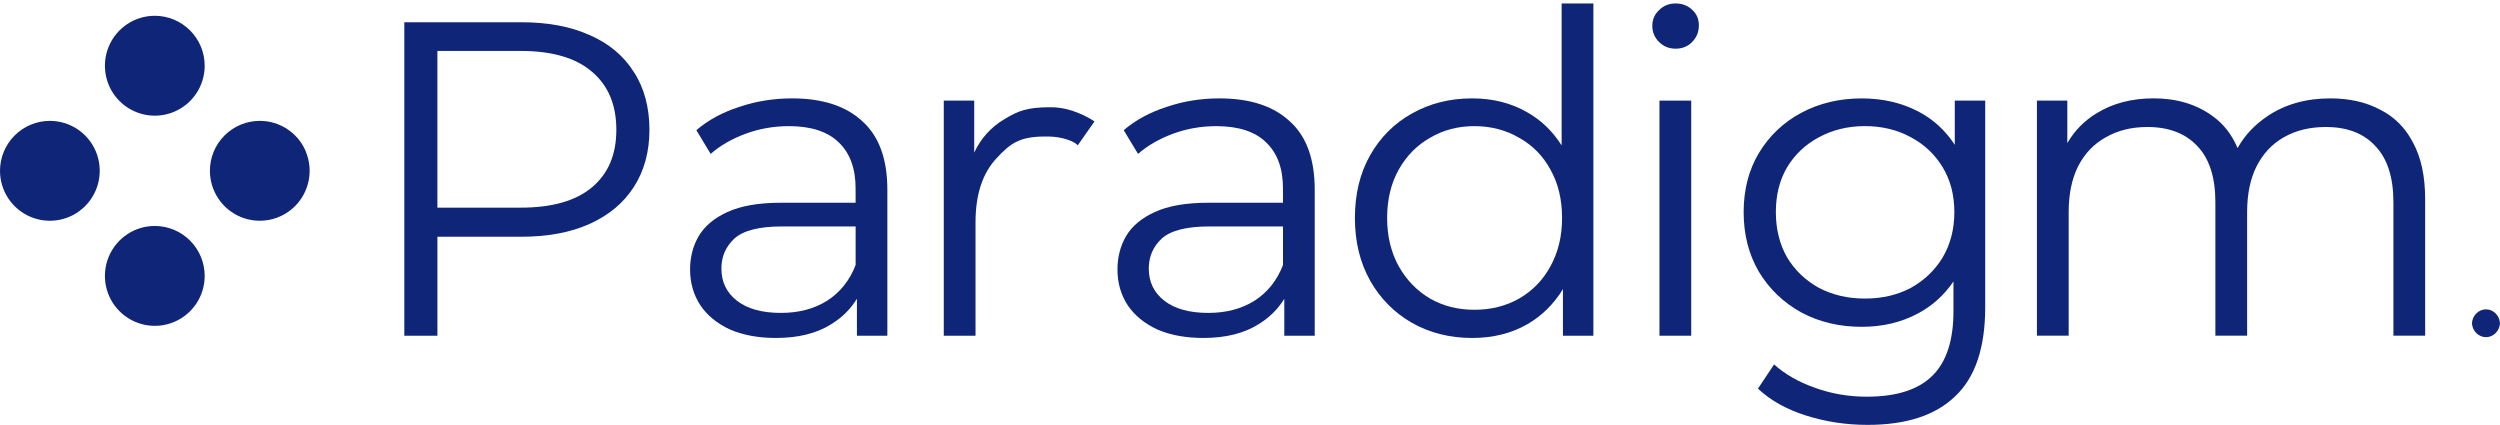
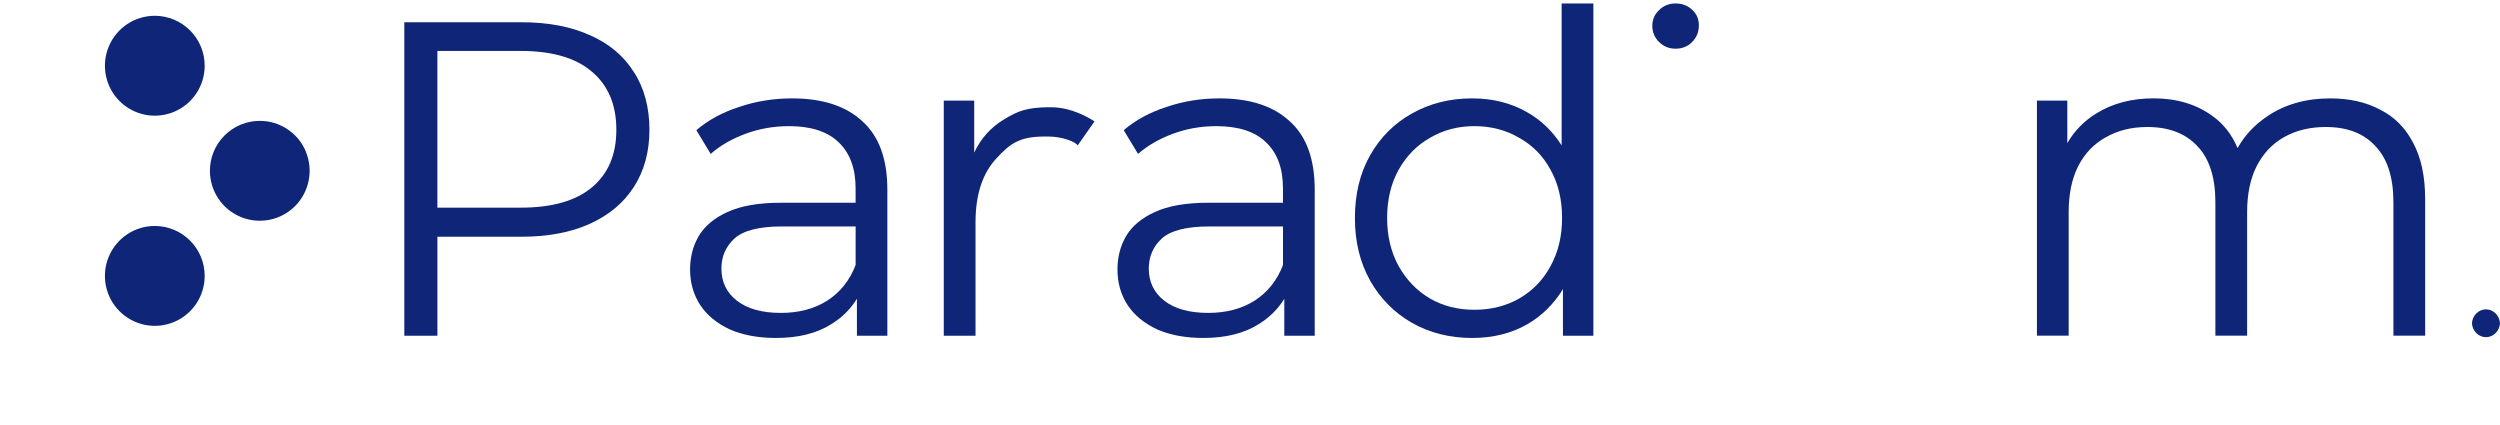
<svg xmlns="http://www.w3.org/2000/svg" width="700" height="119" viewBox="0 0 700 119" fill="none">
  <path d="M43.365 4.419C40.598 4.419 37.896 5.232 35.599 6.764C33.303 8.297 31.505 10.485 30.444 13.043C29.383 15.6 29.107 18.416 29.642 21.13C30.177 23.845 31.514 26.337 33.469 28.294C35.424 30.252 37.914 31.581 40.626 32.126C43.337 32.661 46.15 32.385 48.696 31.323C51.25 30.261 53.427 28.47 54.967 26.162C56.498 23.863 57.319 21.149 57.31 18.388C57.31 14.686 55.834 11.141 53.215 8.519C50.596 5.897 47.054 4.429 43.356 4.419H43.365Z" fill="#0F2678" />
  <path d="M43.365 63.267C40.598 63.267 37.896 64.079 35.599 65.612C33.303 67.145 31.505 69.333 30.444 71.89C29.383 74.448 29.107 77.263 29.642 79.978C30.177 82.692 31.514 85.185 33.469 87.142C35.424 89.099 37.914 90.429 40.626 90.974C43.337 91.509 46.15 91.232 48.696 90.17C51.25 89.109 53.427 87.318 54.967 85.01C56.498 82.711 57.319 79.996 57.31 77.236C57.31 73.534 55.834 69.988 53.215 67.366C50.596 64.744 47.054 63.276 43.356 63.267H43.365Z" fill="#0F2678" />
-   <path d="M21.729 36.197C19.432 34.665 16.73 33.843 13.972 33.843C10.265 33.843 6.714 35.32 4.095 37.942C1.476 40.564 0 44.119 0 47.83C0 50.6 0.821 53.296 2.352 55.595C3.883 57.894 6.069 59.685 8.623 60.746C11.178 61.808 13.982 62.085 16.693 61.54C19.404 61.005 21.895 59.666 23.841 57.709C25.796 55.752 27.124 53.259 27.659 50.545C28.194 47.83 27.917 45.024 26.866 42.466C25.805 39.909 24.016 37.73 21.719 36.188L21.729 36.197Z" fill="#0F2678" />
  <path d="M85.65 42.457C84.59 39.9 82.8 37.721 80.495 36.188C78.198 34.656 75.496 33.834 72.729 33.843C69.031 33.843 65.48 35.32 62.861 37.942C60.242 40.564 58.775 44.119 58.775 47.821C58.775 50.591 59.596 53.296 61.127 55.595C62.658 57.894 64.844 59.685 67.399 60.746C69.953 61.808 72.757 62.076 75.468 61.541C78.18 60.996 80.67 59.666 82.616 57.709C84.571 55.752 85.899 53.259 86.434 50.545C86.969 47.83 86.692 45.014 85.632 42.466L85.65 42.457Z" fill="#0F2678" />
  <path fill-rule="evenodd" clip-rule="evenodd" d="M698.764 87.742C698.035 87.022 697.067 86.616 696.071 86.616C695.075 86.616 694.107 87.022 693.378 87.742C692.649 88.463 692.207 89.46 692.142 90.512C692.207 91.565 692.649 92.562 693.378 93.282C694.107 94.002 695.075 94.408 696.071 94.408C697.067 94.408 698.035 94.002 698.764 93.282C699.493 92.562 699.935 91.565 700 90.512C699.935 89.46 699.493 88.463 698.764 87.742Z" fill="#0F2678" />
  <path fill-rule="evenodd" clip-rule="evenodd" d="M666.401 30.686C662.472 28.599 657.843 27.547 652.493 27.547C645.65 27.547 639.757 29.218 634.832 32.56C631.263 34.961 628.496 37.934 626.522 41.46C624.918 37.666 622.566 34.647 619.43 32.431C614.92 29.172 609.451 27.538 603.023 27.538C596.927 27.538 591.624 28.913 587.114 31.674C583.582 33.807 580.833 36.623 578.85 40.085V28.166H570.338V93.993H579.229V59.38C579.229 54.367 580.105 50.102 581.857 46.593C583.692 43.002 586.284 40.279 589.623 38.441C592.961 36.521 596.844 35.561 601.271 35.561C607.284 35.561 611.96 37.361 615.298 40.953C618.637 44.461 620.306 49.686 620.306 56.629V93.993H629.197V59.38C629.197 54.367 630.073 50.102 631.825 46.593C633.661 43.002 636.206 40.279 639.462 38.441C642.8 36.521 646.729 35.561 651.239 35.561C657.252 35.561 661.882 37.361 665.147 40.953C668.486 44.461 670.155 49.686 670.155 56.629V93.993H679.045V55.752C679.045 49.4 677.92 44.128 675.661 39.955C673.493 35.773 670.404 32.68 666.392 30.677L666.401 30.686Z" fill="#0F2678" />
-   <path fill-rule="evenodd" clip-rule="evenodd" d="M547.347 40.564C544.7 36.502 541.278 33.363 537.073 31.194C532.397 28.765 527.14 27.556 521.293 27.556C515.031 27.556 509.396 28.895 504.379 31.572C499.371 34.249 495.405 38.007 492.481 42.854C489.641 47.618 488.22 53.139 488.22 59.408C488.22 65.677 489.641 71.235 492.481 76.082C495.405 80.929 499.371 84.733 504.379 87.493C509.386 90.17 515.031 91.509 521.293 91.509C527.14 91.509 532.397 90.254 537.073 87.751C541.076 85.6 544.377 82.618 546.969 78.814V87.124C546.969 95.313 545.004 101.332 541.085 105.182C537.156 109.115 531.023 111.073 522.667 111.073C517.576 111.073 512.734 110.233 508.141 108.561C503.632 106.973 499.832 104.804 496.742 102.043L492.232 108.811C495.654 112.07 500.127 114.581 505.633 116.335C511.148 118.089 516.903 118.966 522.916 118.966C533.771 118.966 541.952 116.289 547.467 110.943C553.065 105.681 555.859 97.362 555.859 85.988V28.174H547.338V40.555L547.347 40.564ZM535.072 80.587C531.318 82.591 527.011 83.597 522.169 83.597C517.327 83.597 513.112 82.591 509.267 80.587C505.513 78.501 502.543 75.657 500.376 72.056C498.292 68.382 497.24 64.153 497.24 59.389C497.24 54.626 498.282 50.443 500.376 46.852C502.543 43.26 505.513 40.454 509.267 38.45C513.112 36.364 517.41 35.311 522.169 35.311C526.928 35.311 531.309 36.354 535.072 38.45C538.834 40.454 541.795 43.26 543.962 46.852C546.13 50.443 547.218 54.626 547.218 59.389C547.218 64.153 546.13 68.373 543.962 72.056C541.795 75.648 538.825 78.491 535.072 80.587Z" fill="#0F2678" />
-   <path d="M473.539 28.174H464.648V94.002H473.539V28.174Z" fill="#0F2678" />
  <path fill-rule="evenodd" clip-rule="evenodd" d="M469.157 0.967C467.322 0.967 465.773 1.594 464.528 2.85C463.273 4.022 462.646 5.481 462.646 7.235C462.646 8.99 463.273 10.494 464.528 11.75C465.782 13.006 467.322 13.633 469.157 13.633C470.993 13.633 472.625 13.006 473.796 11.75C475.051 10.494 475.678 8.953 475.678 7.106C475.678 5.26 475.051 3.884 473.796 2.721C472.542 1.548 471.002 0.967 469.157 0.967Z" fill="#0F2678" />
  <path fill-rule="evenodd" clip-rule="evenodd" d="M437.256 40.712C434.738 36.742 431.529 33.64 427.609 31.434C423.099 28.839 417.962 27.547 412.198 27.547C405.936 27.547 400.301 28.969 395.284 31.812C390.359 34.573 386.476 38.46 383.636 43.473C380.795 48.486 379.375 54.339 379.375 61.024C379.375 67.708 380.795 73.478 383.636 78.575C386.476 83.588 390.359 87.521 395.284 90.364C400.292 93.208 405.927 94.63 412.198 94.63C418.045 94.63 423.219 93.337 427.729 90.743C431.769 88.389 435.07 85.12 437.625 80.957V94.002H446.147V0.967H437.256V40.712ZM434.12 74.568C432.036 78.418 429.113 81.418 425.35 83.597C421.679 85.684 417.501 86.736 412.825 86.736C408.149 86.736 404.101 85.693 400.421 83.597C396.75 81.427 393.827 78.418 391.65 74.568C389.483 70.635 388.395 66.129 388.395 61.024C388.395 55.918 389.483 51.33 391.65 47.48C393.817 43.63 396.741 40.666 400.421 38.58C404.091 36.41 408.232 35.321 412.825 35.321C417.418 35.321 421.679 36.41 425.35 38.58C429.113 40.666 432.027 43.639 434.12 47.48C436.288 51.33 437.376 55.835 437.376 61.024C437.376 66.212 436.288 70.635 434.12 74.568Z" fill="#0F2678" />
  <path fill-rule="evenodd" clip-rule="evenodd" d="M361.114 33.945C356.521 29.679 349.964 27.547 341.451 27.547C336.278 27.547 331.343 28.341 326.668 29.929C321.992 31.434 317.98 33.603 314.641 36.447L318.653 43.094C321.328 40.749 324.583 38.875 328.42 37.453C332.266 36.031 336.314 35.32 340.566 35.32C346.745 35.32 351.384 36.825 354.474 39.835C357.646 42.845 359.233 47.147 359.233 52.751V56.767H338.316C332.054 56.767 327.046 57.645 323.283 59.399C319.612 61.07 316.938 63.332 315.268 66.166C313.682 68.927 312.889 72.019 312.889 75.445C312.889 79.202 313.848 82.554 315.766 85.48C317.685 88.324 320.442 90.577 324.03 92.248C327.7 93.836 332.007 94.63 336.932 94.63C343.195 94.63 348.368 93.337 352.463 90.743C355.516 88.85 357.886 86.477 359.602 83.652V94.002H368.123V53.121C368.123 44.507 365.79 38.118 361.105 33.935L361.114 33.945ZM351.218 84.225C347.631 86.478 343.324 87.613 338.316 87.613C333.059 87.613 328.964 86.487 326.04 84.225C323.117 81.963 321.66 78.962 321.66 75.195C321.66 71.853 322.868 69.047 325.293 66.794C327.802 64.541 332.229 63.406 338.574 63.406H359.242V74.189C357.573 78.537 354.898 81.88 351.227 84.225H351.218Z" fill="#0F2678" />
  <path fill-rule="evenodd" clip-rule="evenodd" d="M241.449 33.945C236.857 29.679 230.299 27.547 221.787 27.547C216.613 27.547 211.679 28.341 207.003 29.929C202.327 31.434 198.315 33.603 194.976 36.447L198.988 43.094C201.663 40.749 204.918 38.875 208.755 37.453C212.601 36.031 216.65 35.32 220.901 35.32C227.081 35.32 231.72 36.825 234.809 39.835C237.982 42.845 239.568 47.147 239.568 52.751V56.767H218.651C212.389 56.767 207.381 57.645 203.618 59.399C199.947 61.07 197.273 63.332 195.604 66.166C194.017 68.927 193.224 72.019 193.224 75.445C193.224 79.202 194.183 82.554 196.102 85.48C198.02 88.324 200.777 90.577 204.365 92.248C208.036 93.836 212.343 94.63 217.268 94.63C223.53 94.63 228.704 93.337 232.799 90.743C235.851 88.85 238.221 86.477 239.937 83.652V94.002H248.459V53.121C248.459 44.507 246.116 38.118 241.44 33.935L241.449 33.945ZM231.554 84.225C227.966 86.478 223.659 87.613 218.651 87.613C213.394 87.613 209.299 86.487 206.376 84.225C203.452 81.972 201.995 78.962 201.995 75.195C201.995 71.853 203.203 69.047 205.629 66.794C208.137 64.541 212.564 63.406 218.909 63.406H239.577V74.189C237.908 78.537 235.233 81.88 231.563 84.225H231.554Z" fill="#0F2678" />
  <path fill-rule="evenodd" clip-rule="evenodd" d="M165.187 9.867C159.847 7.439 153.456 6.229 146.023 6.229H113.208V94.002H122.477V66.286H146.023C153.456 66.286 159.838 65.077 165.187 62.649C170.537 60.221 174.622 56.795 177.463 52.364C180.386 47.849 181.844 42.503 181.844 36.318C181.844 30.132 180.377 24.574 177.463 20.142C174.622 15.628 170.527 12.203 165.187 9.857V9.867ZM165.685 52.502C161.176 56.26 154.535 58.143 145.764 58.143H122.468V14.261H145.764C154.535 14.261 161.176 16.182 165.685 20.032C170.278 23.881 172.575 29.31 172.575 36.336C172.575 43.362 170.278 48.671 165.685 52.511V52.502Z" fill="#0F2678" />
  <path fill-rule="evenodd" clip-rule="evenodd" d="M294.562 30.03C294.451 30.03 294.341 30.03 294.23 30.03C293.999 30.03 293.778 30.03 293.557 30.03C287.839 30.104 285.275 30.88 281.171 33.409C277.454 35.625 274.66 38.727 272.778 42.716V28.174H264.256V94.002H273.147V62.242C273.147 54.468 275.111 48.495 279.031 44.313C282.96 40.047 285.616 38.229 292.551 38.229H293.64C297.421 38.256 301.11 39.65 301.746 40.721L306.459 34C304.532 32.717 299.93 30.132 294.562 30.03Z" fill="#0F2678" />
</svg>